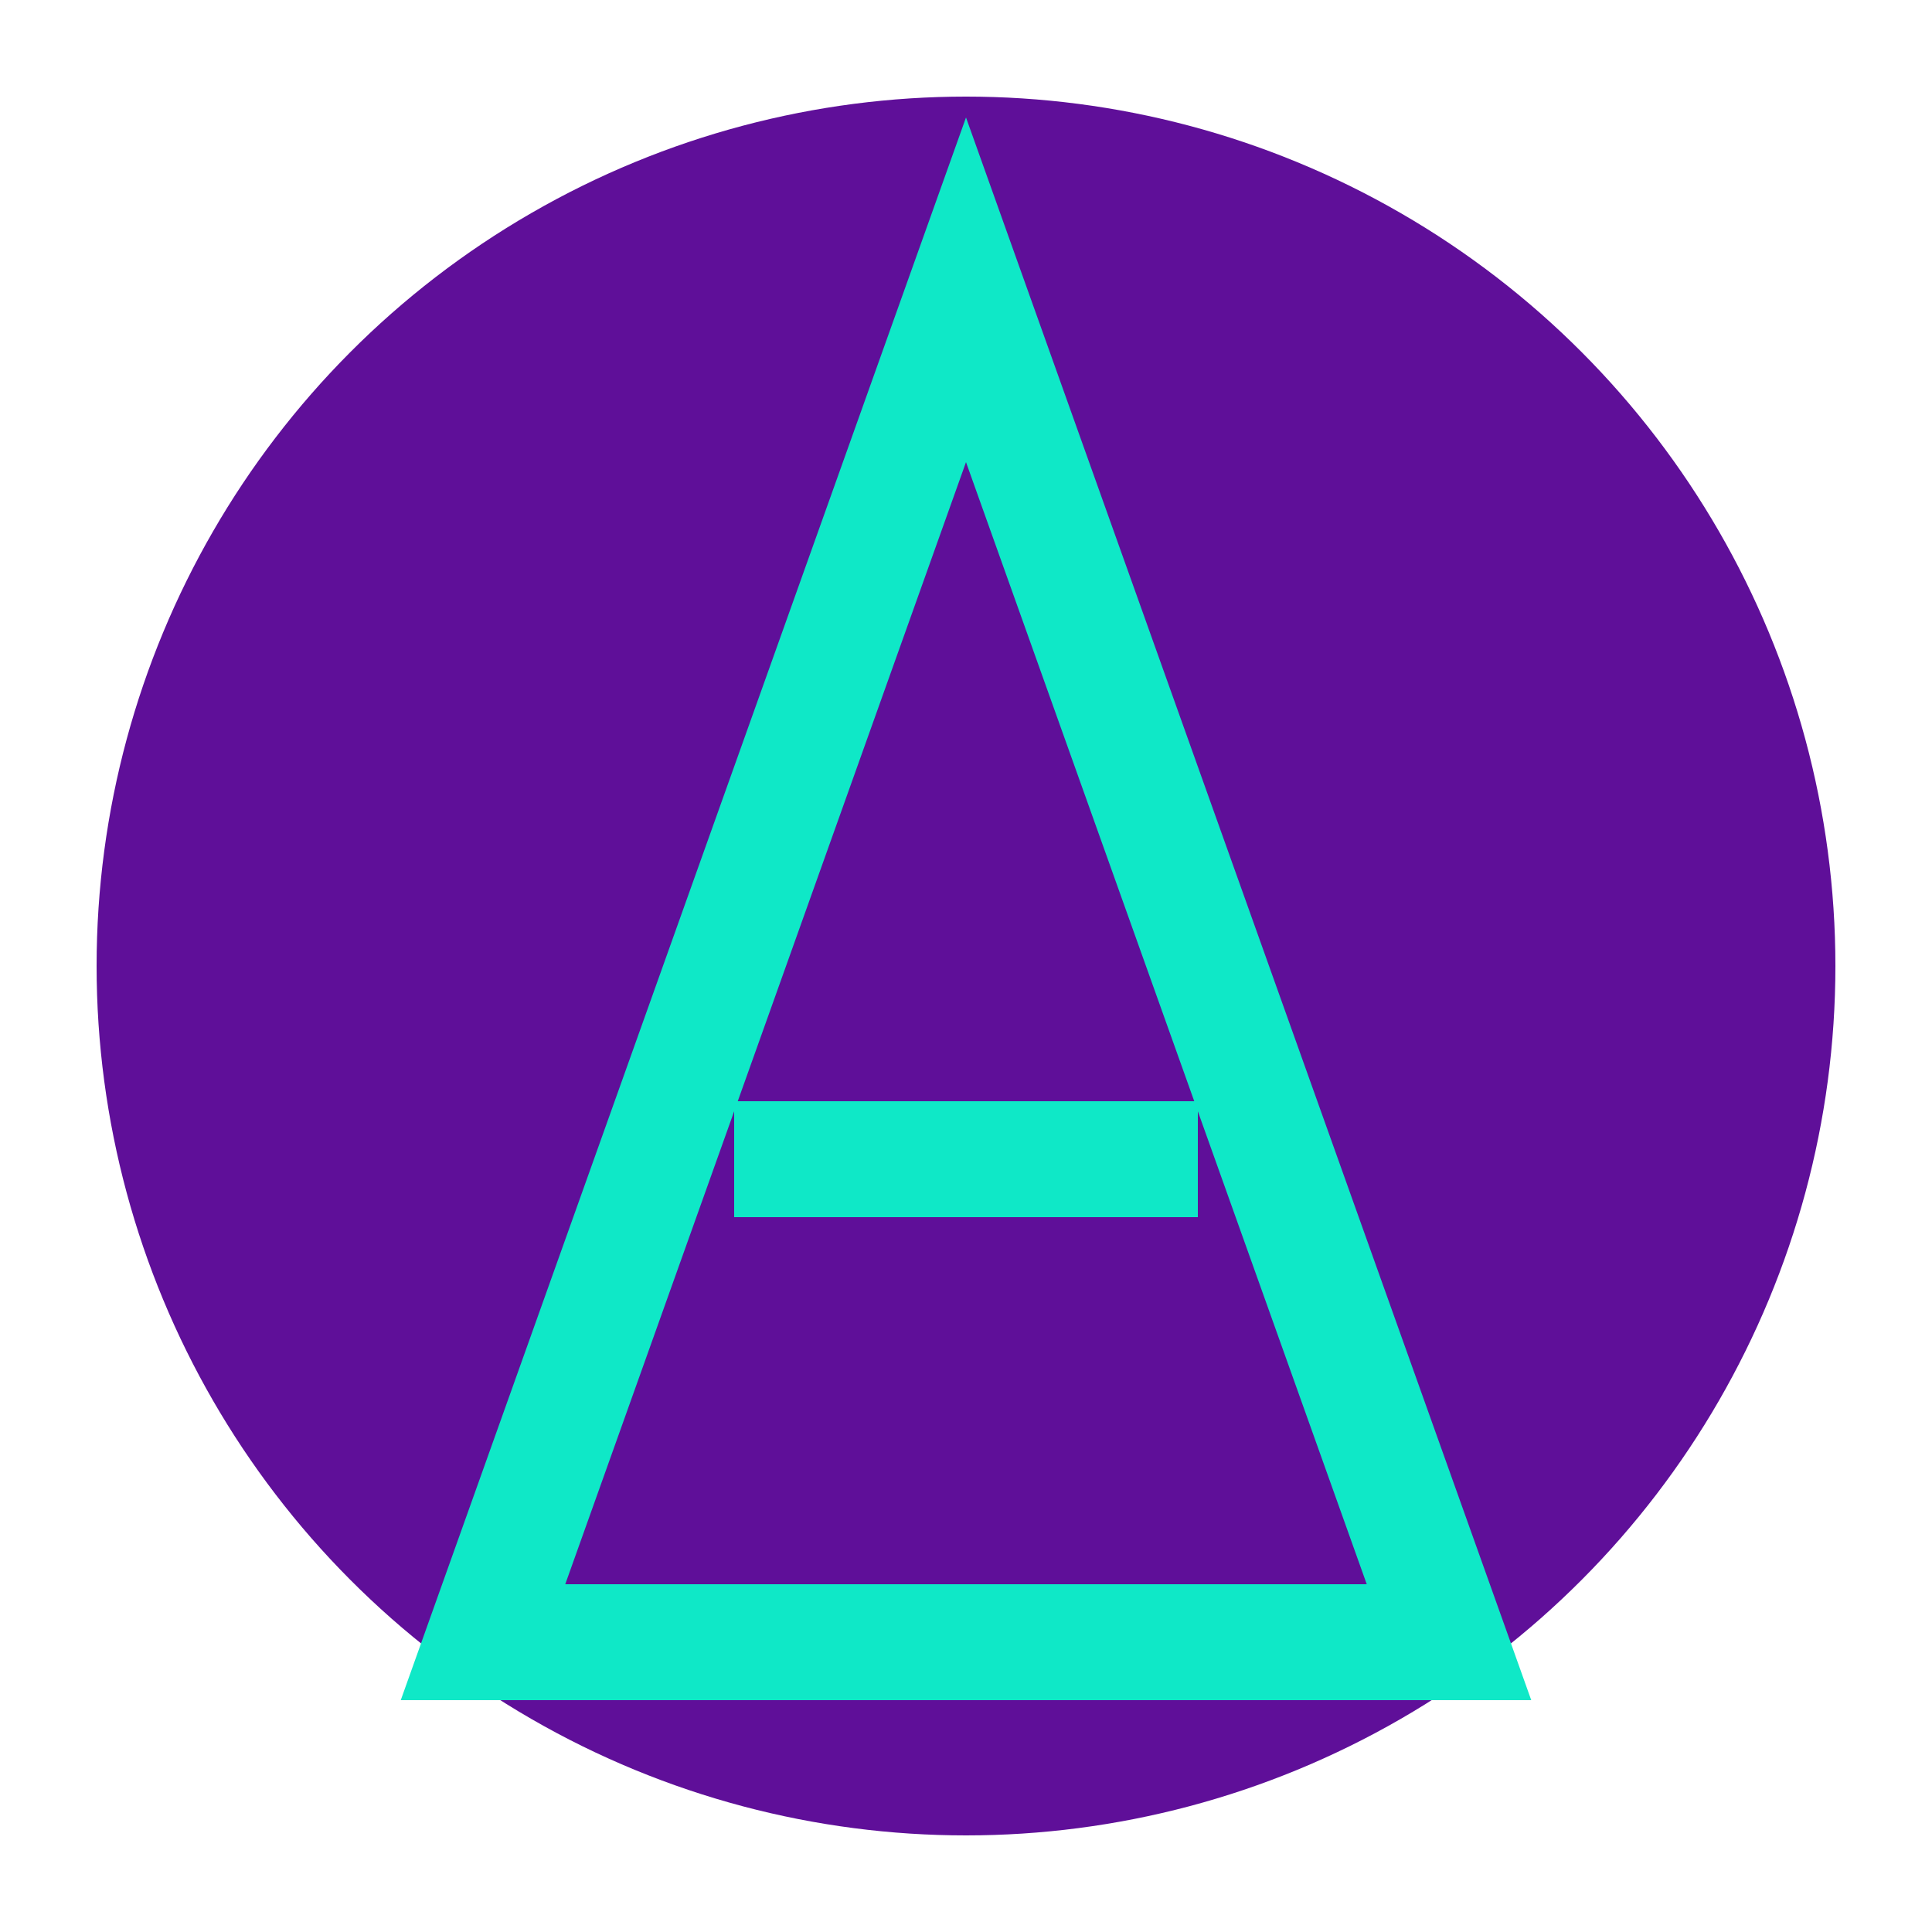
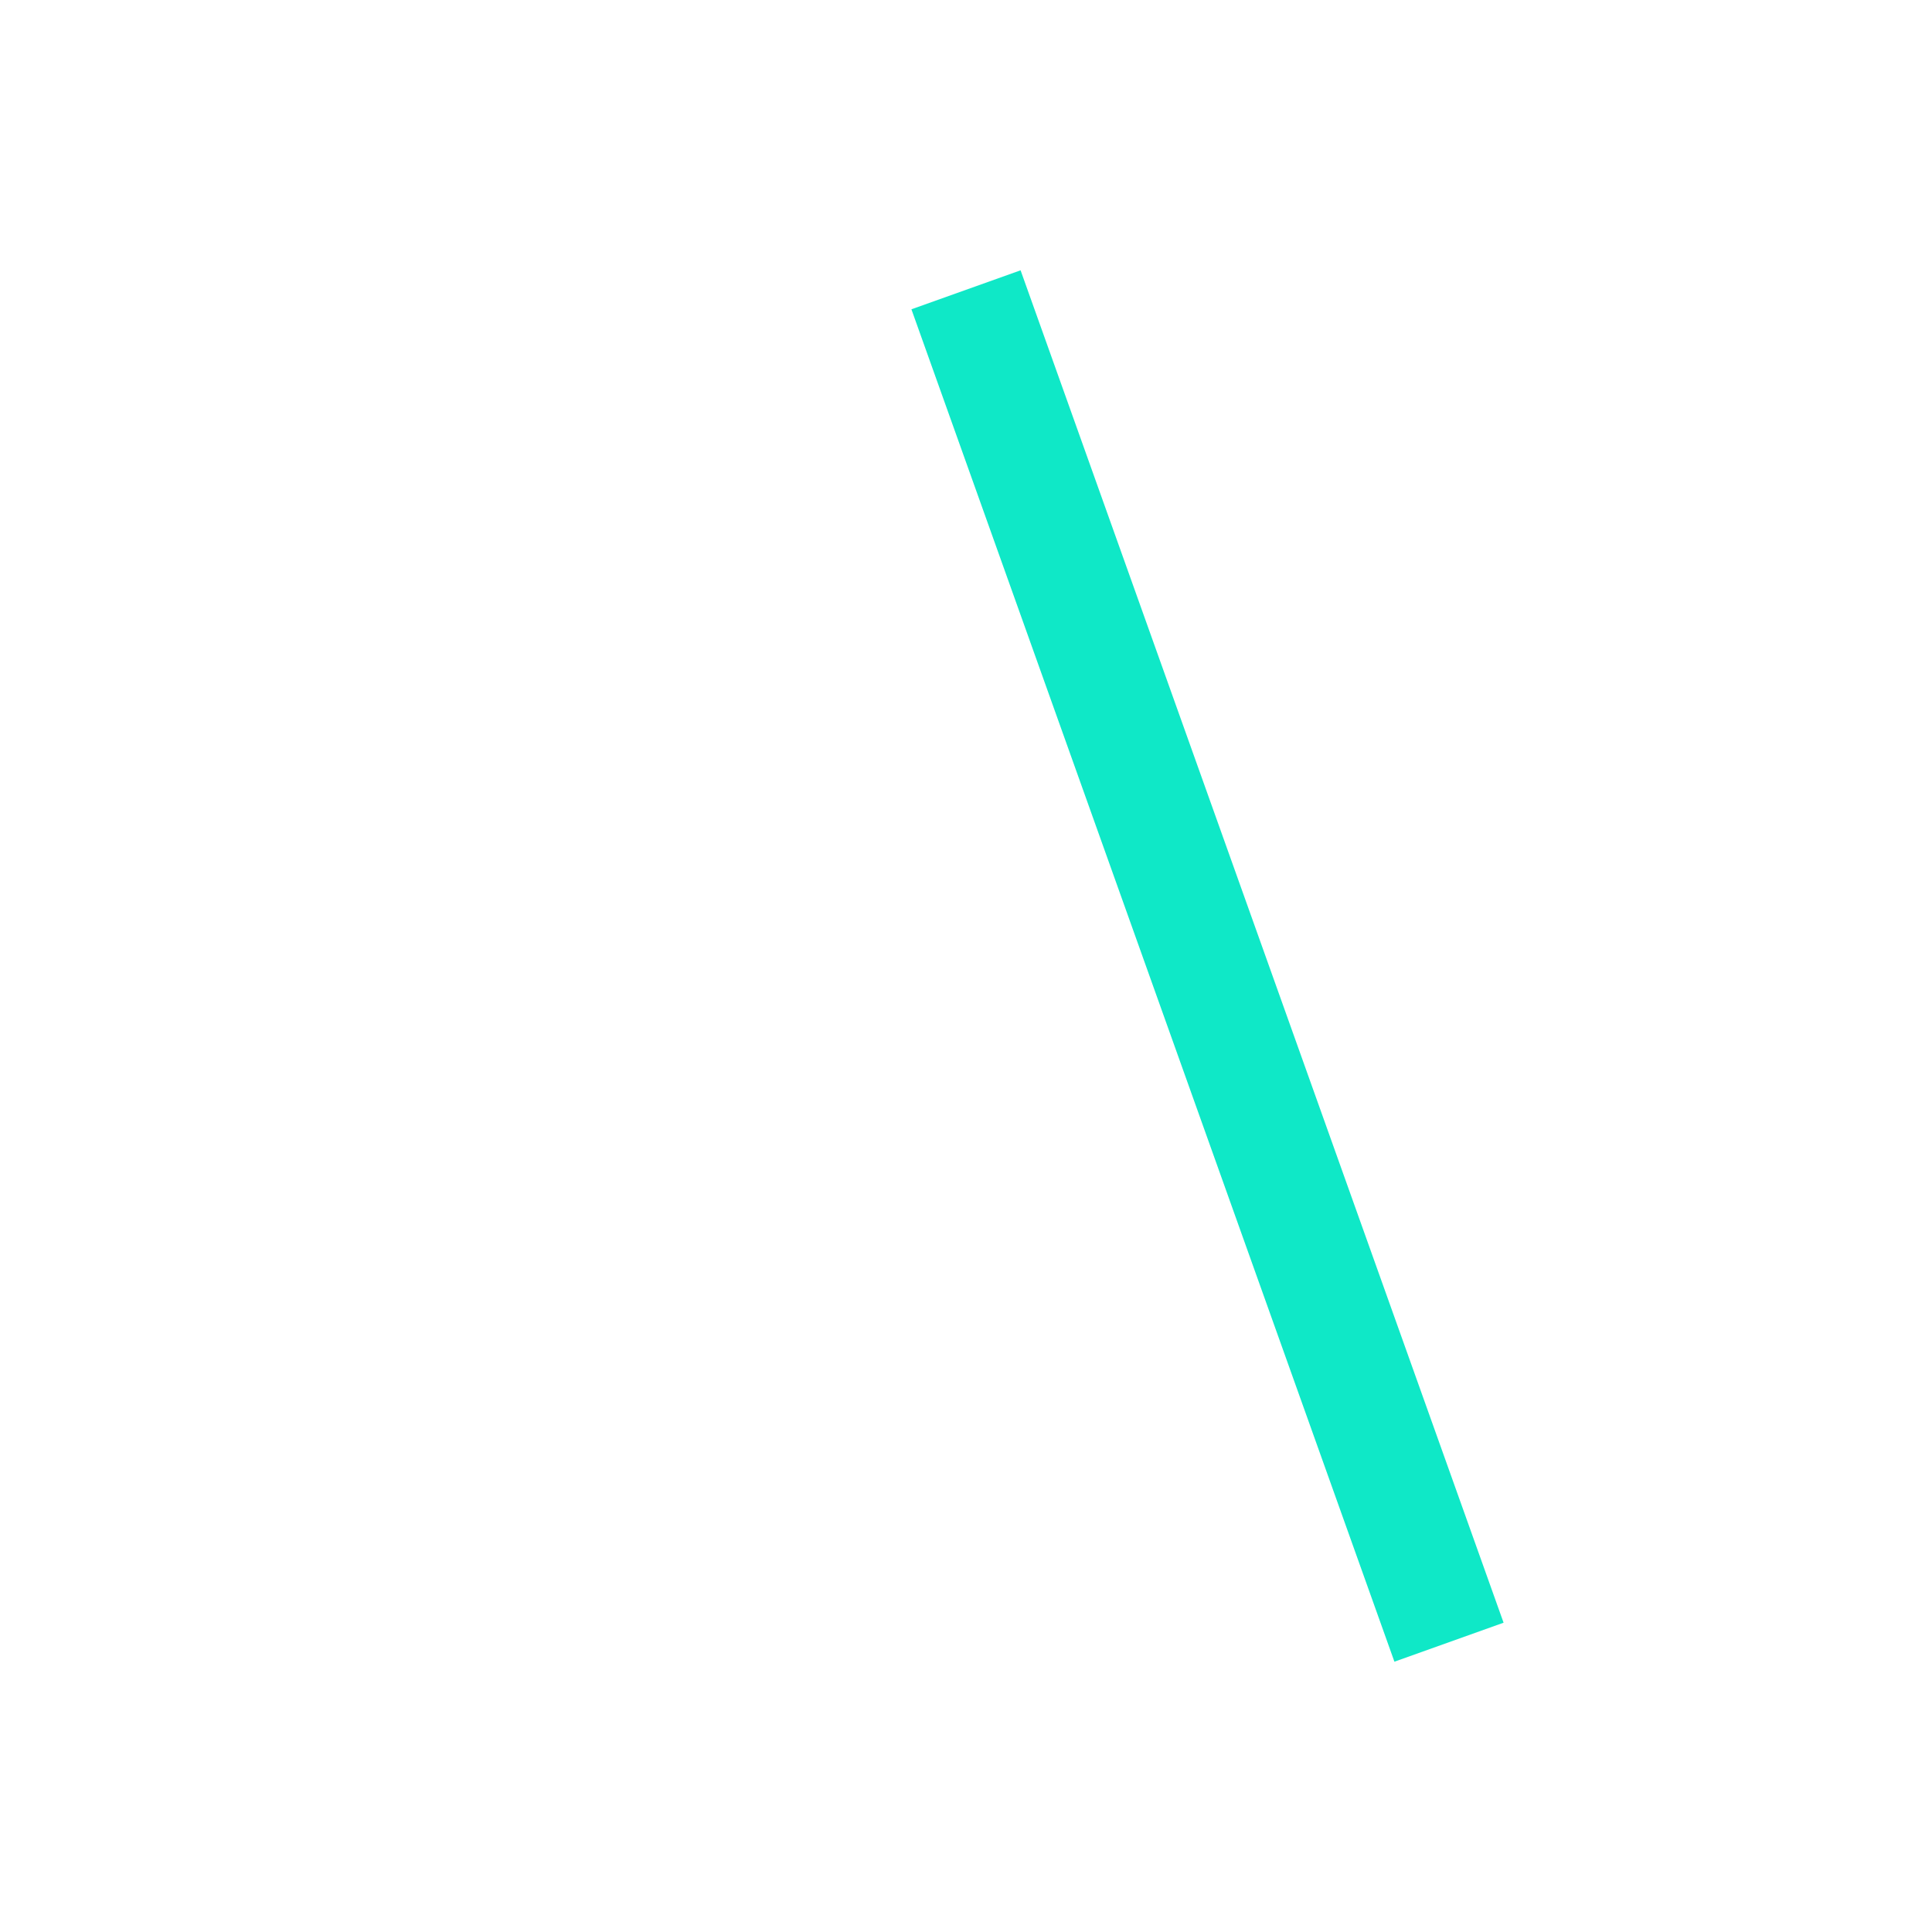
<svg xmlns="http://www.w3.org/2000/svg" viewBox="0 0 100 100" width="32" height="32">
-   <circle cx="50" cy="50" r="45" fill="#5f0f99" />
-   <path d="M50 15 L75 85 L25 85 Z" fill="none" stroke="#0fe8c7" stroke-width="6" />
-   <path d="M38 60 L62 60" stroke="#0fe8c7" stroke-width="6" />
+   <path d="M50 15 L75 85 Z" fill="none" stroke="#0fe8c7" stroke-width="6" />
</svg>